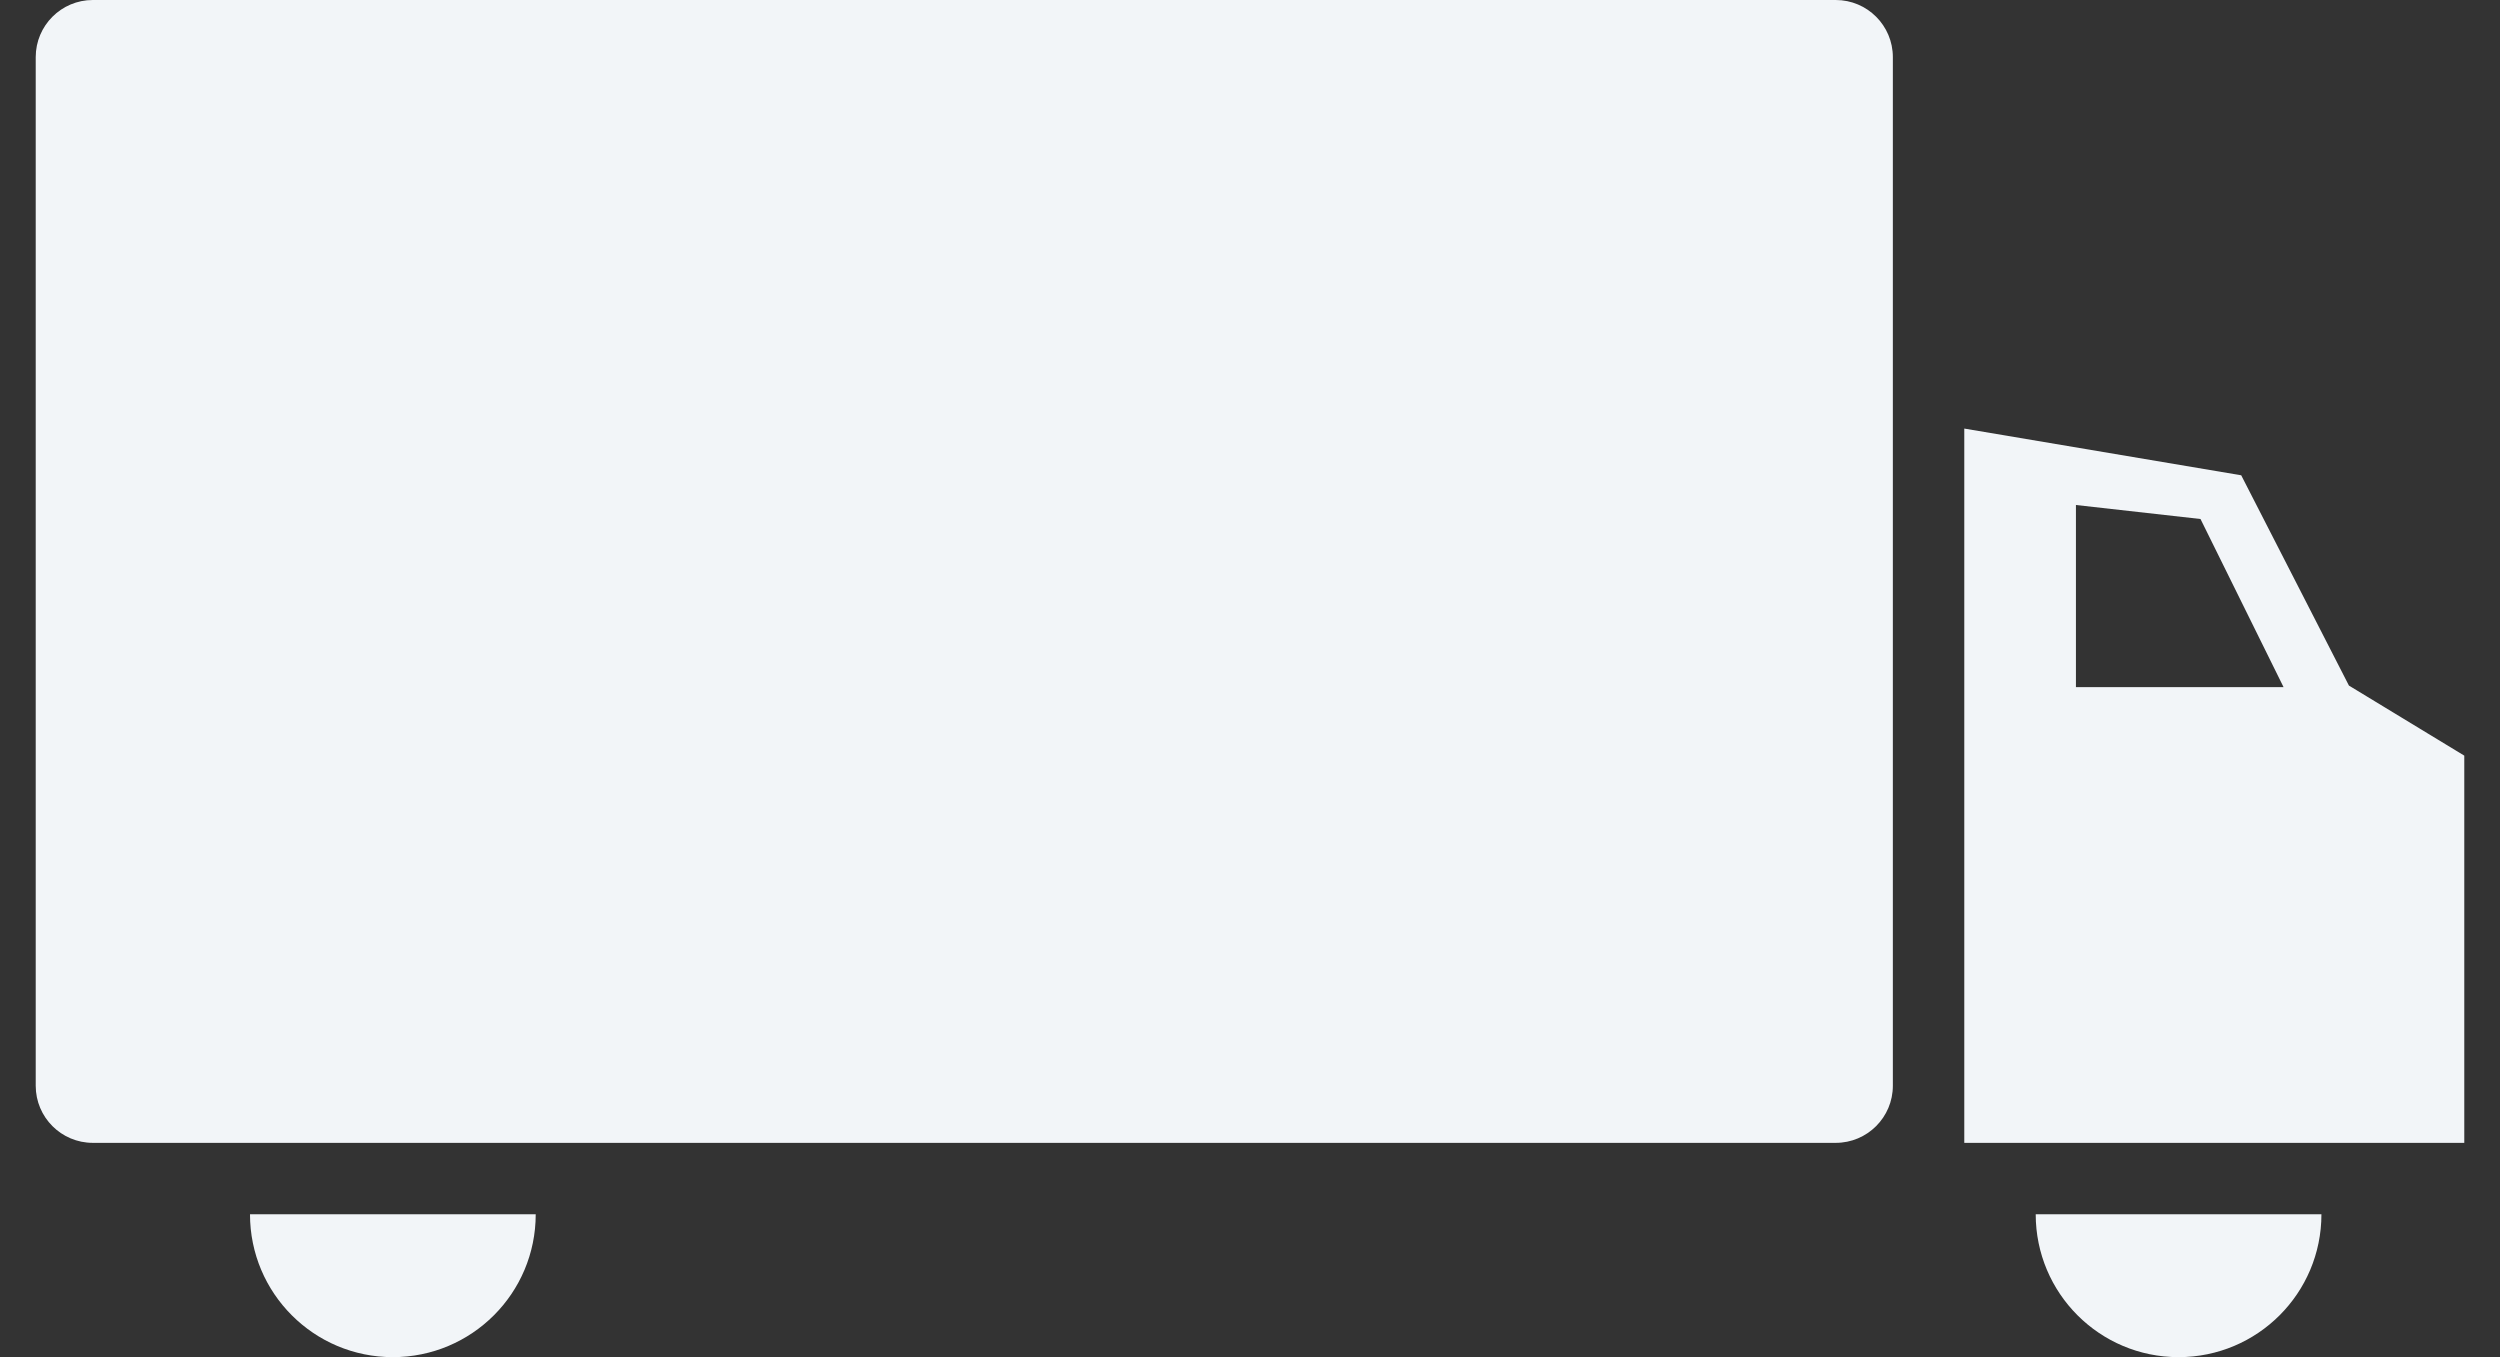
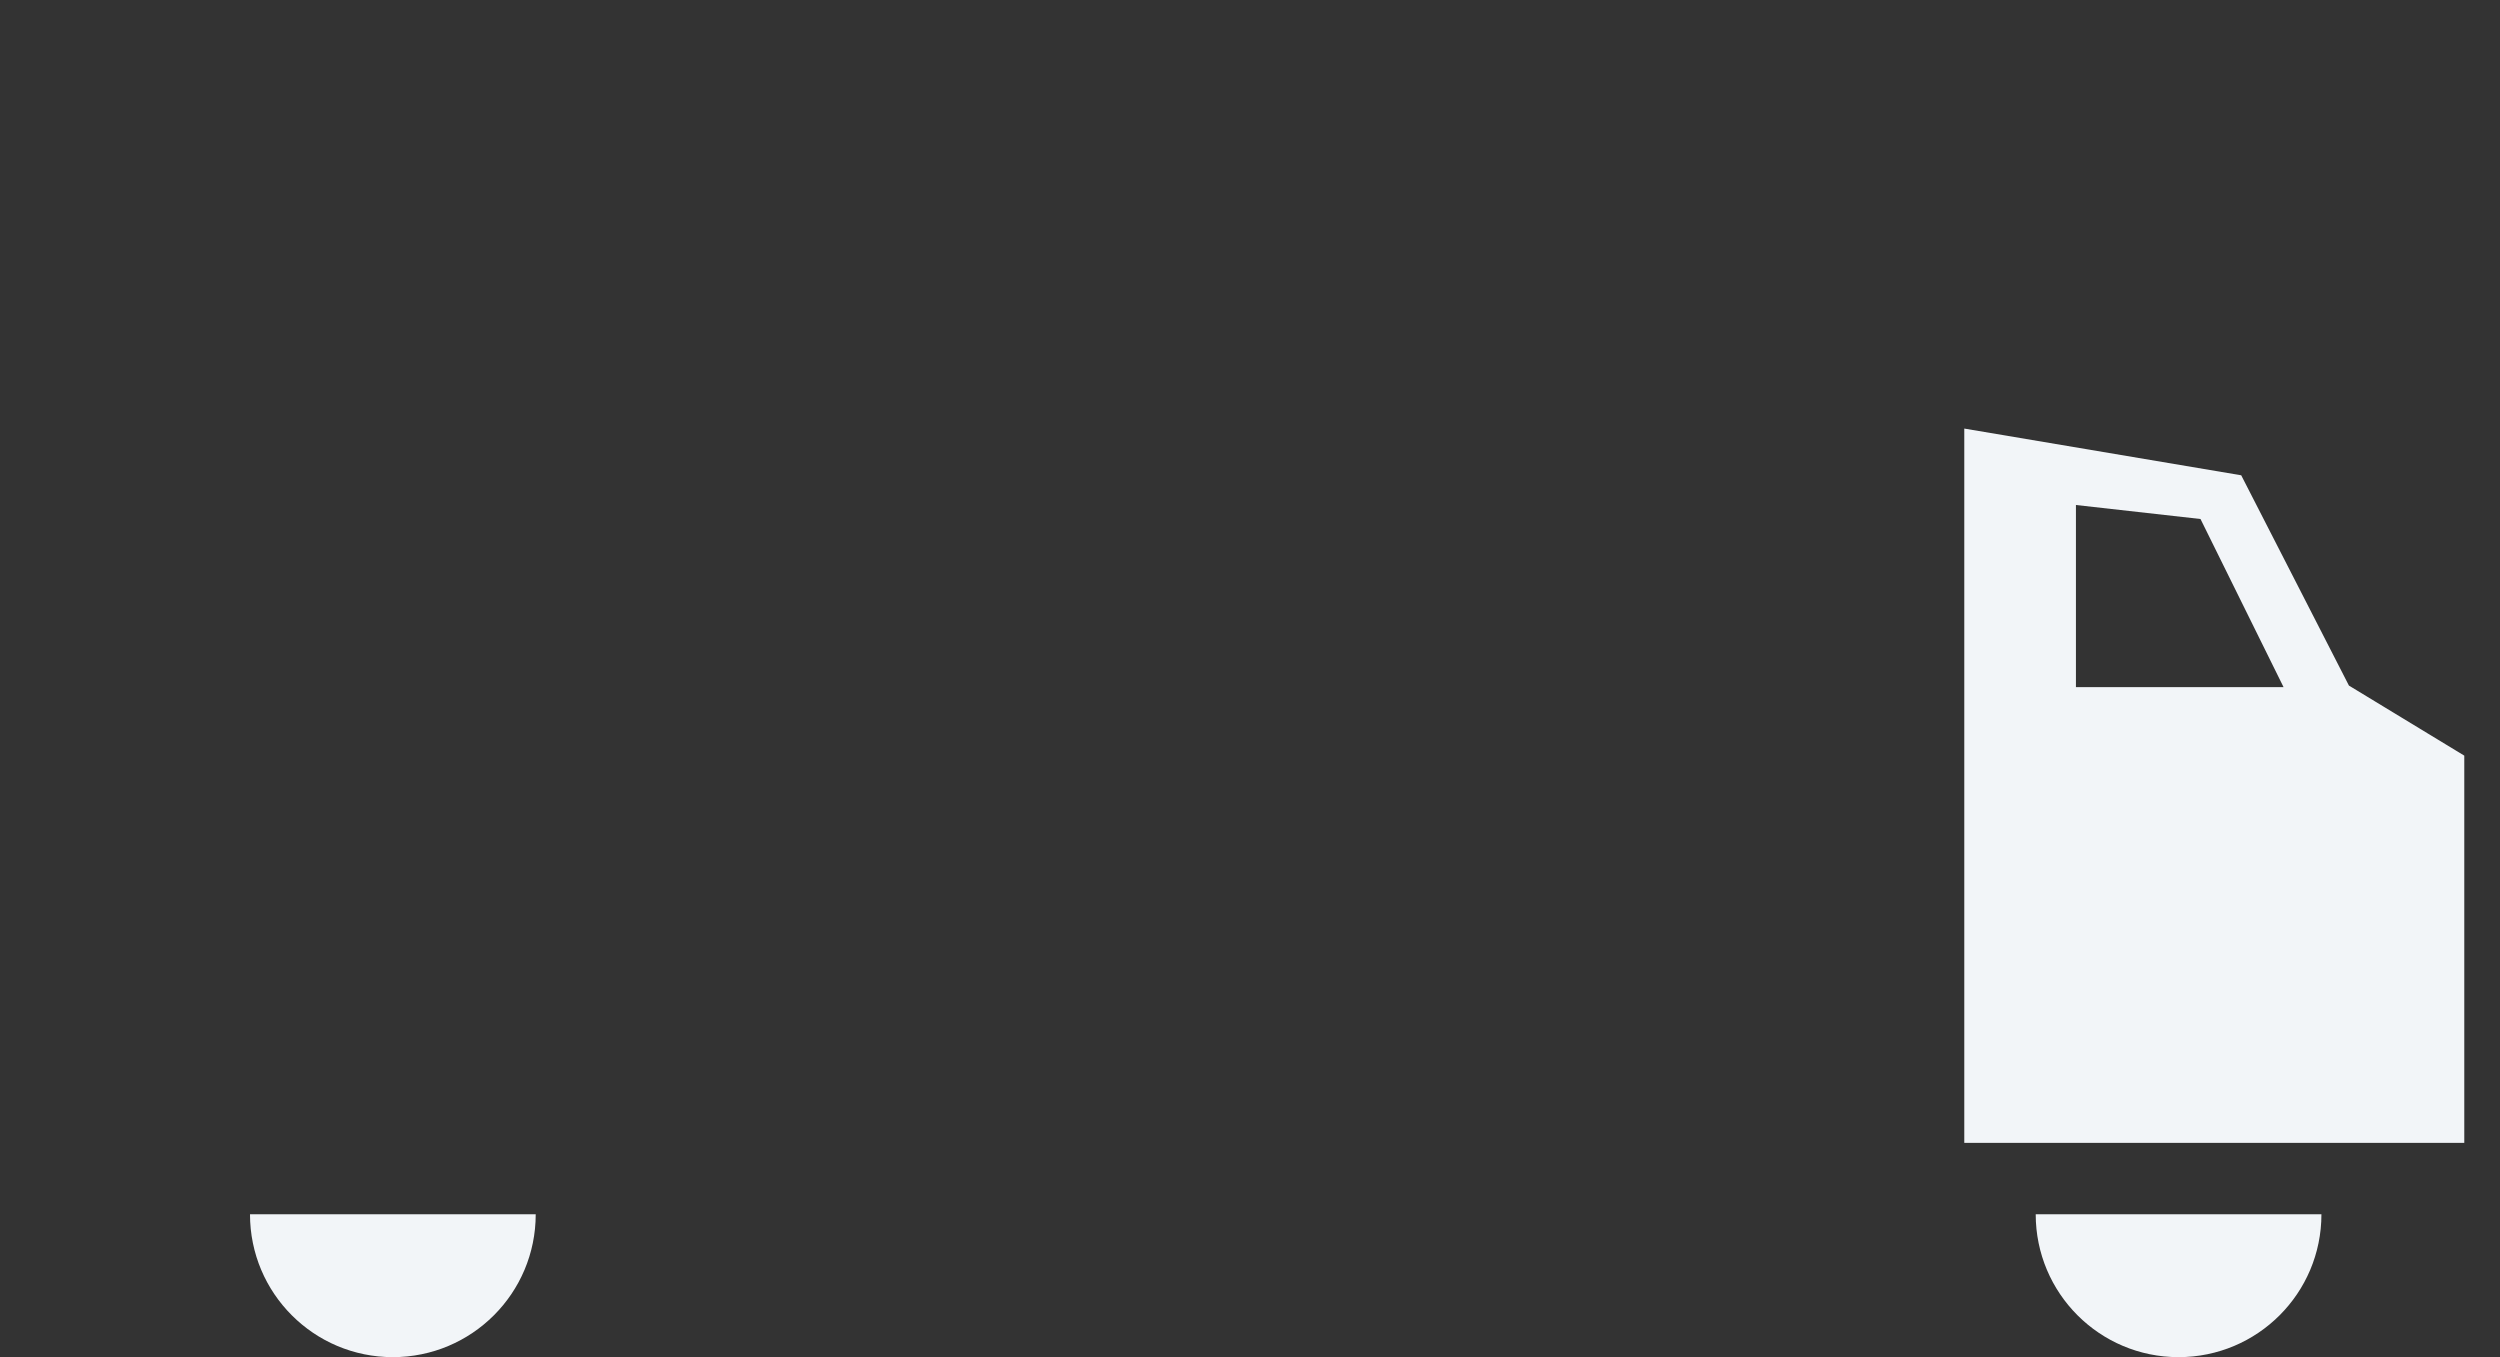
<svg xmlns="http://www.w3.org/2000/svg" width="35" height="19" viewBox="0 0 35 19" fill="none">
  <rect x="0" y="0" width="35" height="19" fill="#333333" stroke="none" />
  <path fill-rule="evenodd" clip-rule="evenodd" d="M31.377 6.654L27.5 6V16H34.5V10.579L32.885 9.598L31.377 6.654ZM31.97 9.62L30.807 7.266L29.063 7.07V9.62H31.97Z" fill="#F2F5F8" />
  <path d="M7.5 17C7.5 18.105 6.605 19 5.5 19C4.395 19 3.5 18.105 3.5 17H7.5Z" fill="#F2F5F8" />
  <path d="M28.5 17C28.5 18.105 29.395 19 30.5 19C31.605 19 32.5 18.105 32.5 17H28.5Z" fill="#F2F5F8" />
-   <path d="M26.5 0.8C26.5 0.358 26.142 0 25.7 0H1.3C0.858 0 0.5 0.358 0.5 0.8V15.2C0.5 15.642 0.858 16 1.3 16H25.7C26.142 16 26.5 15.642 26.5 15.2V0.8Z" fill="#F2F5F8" />
</svg>